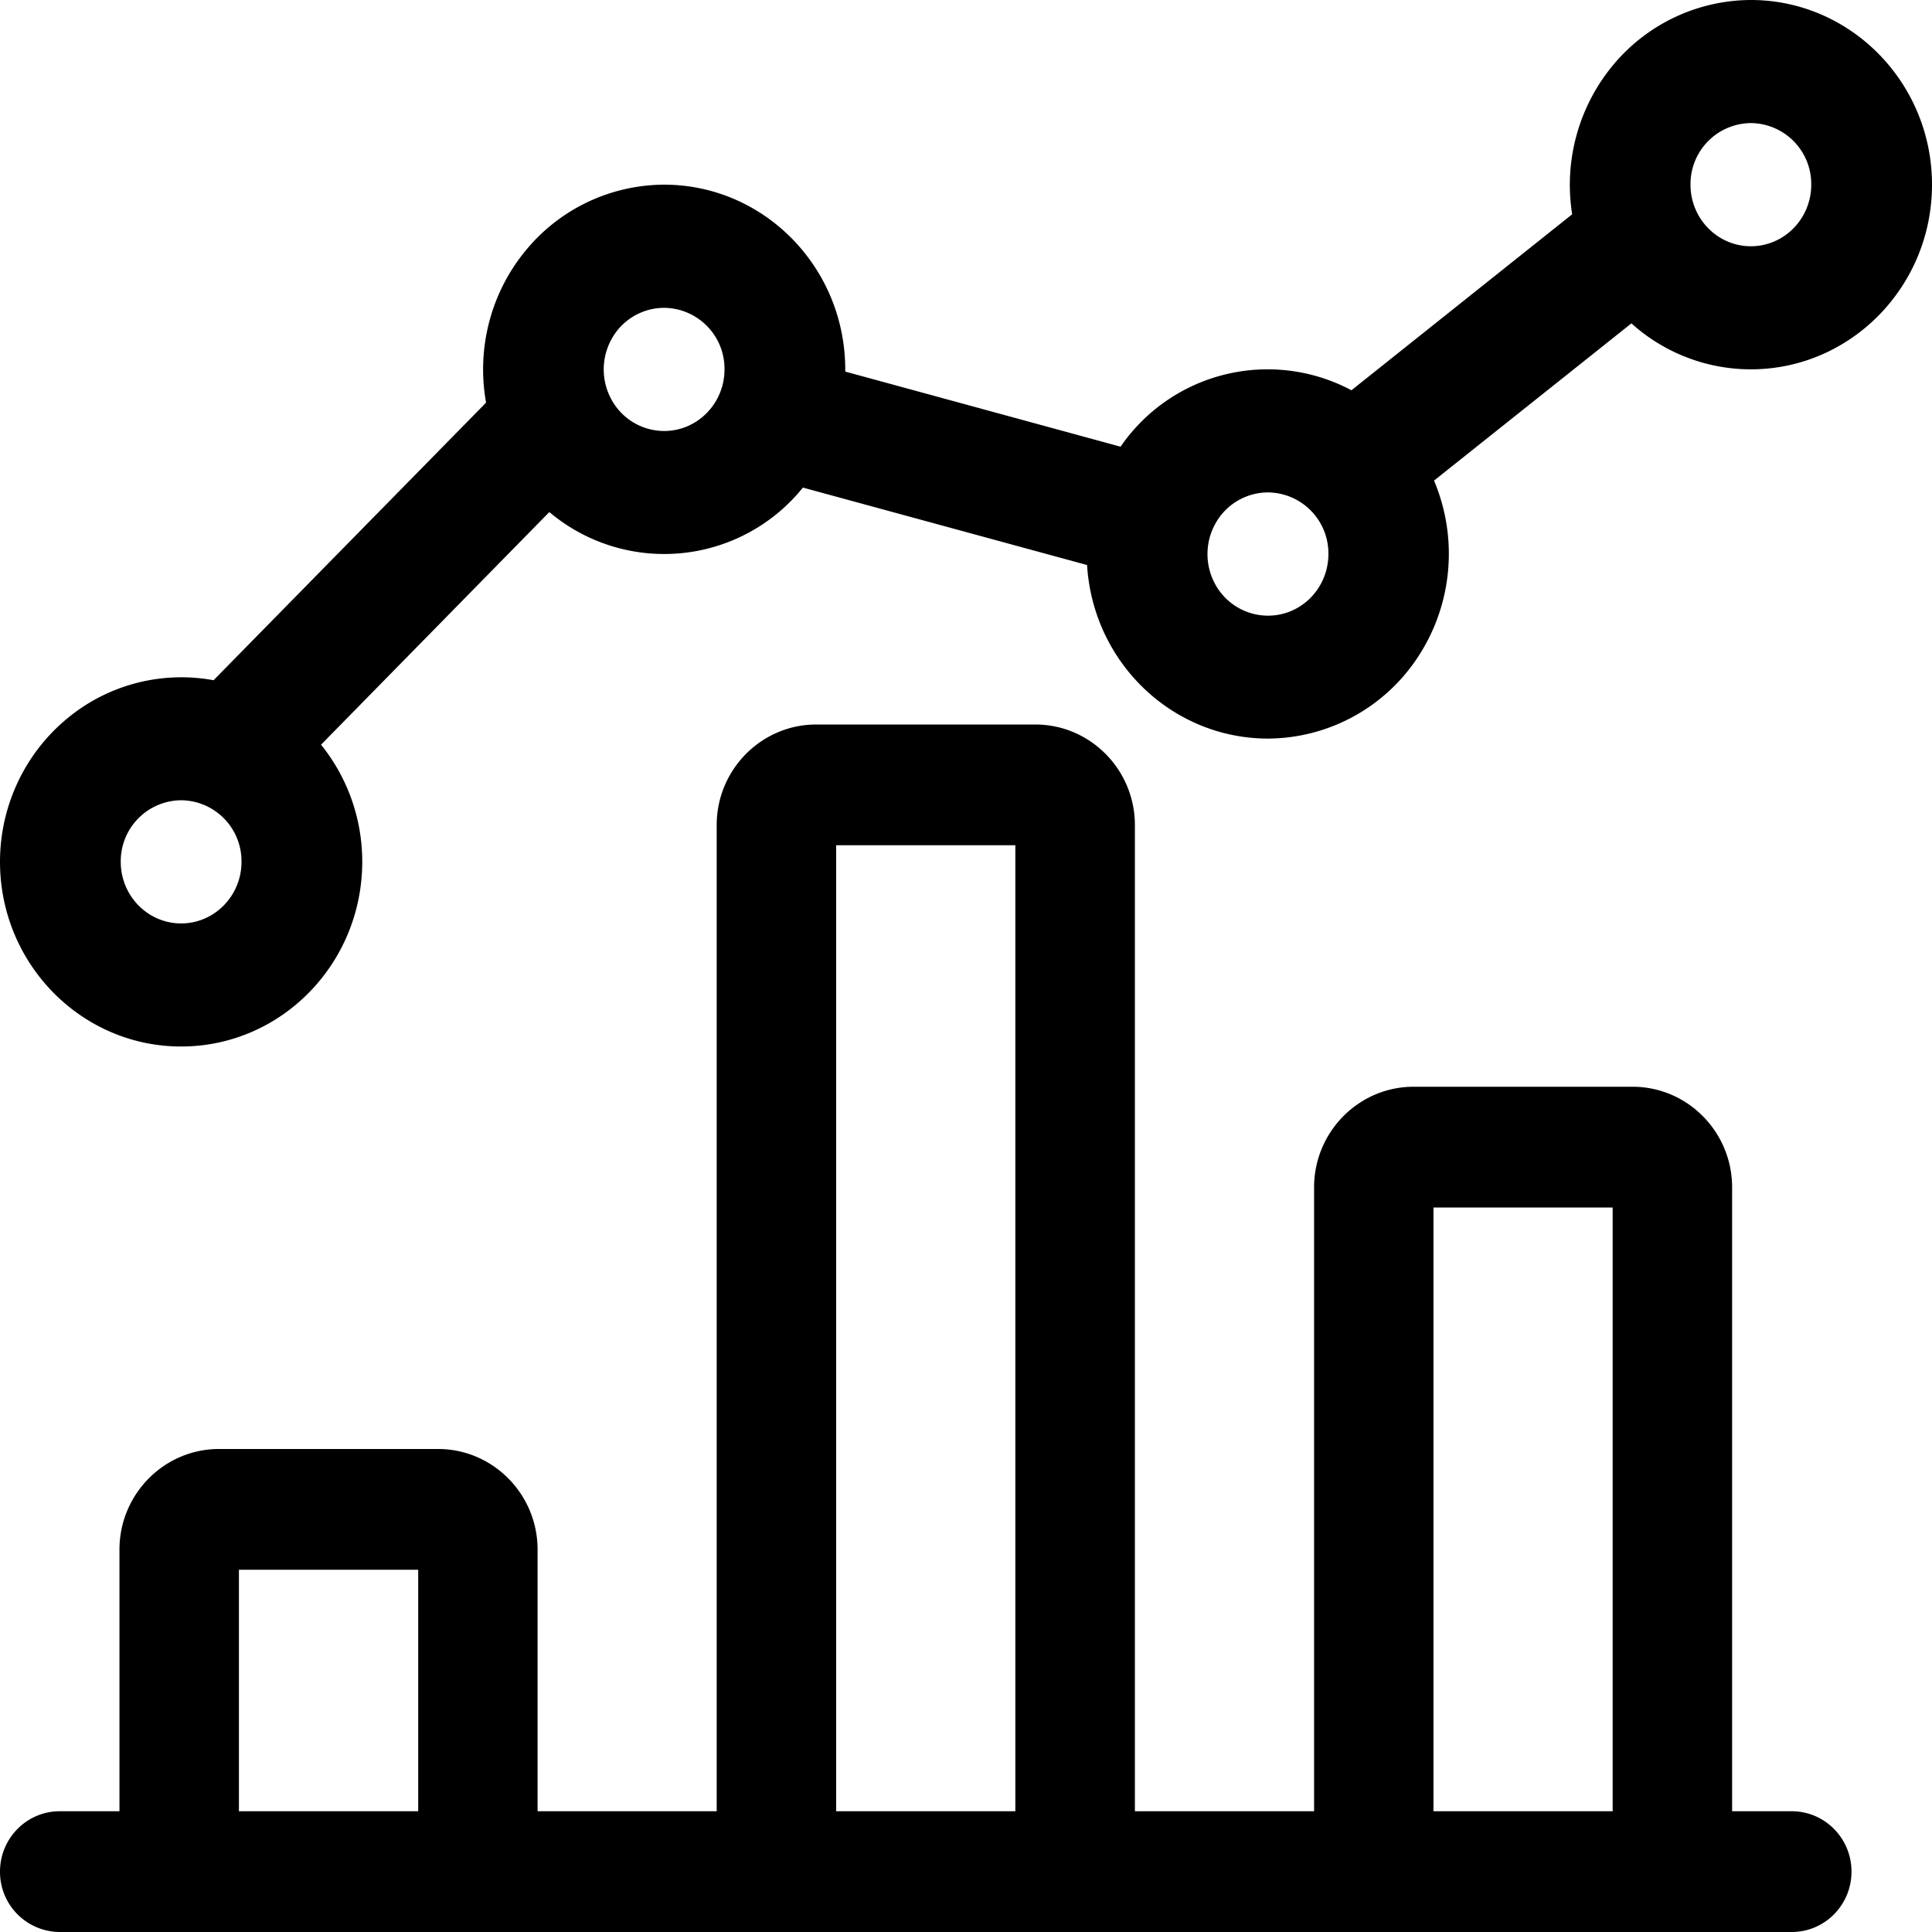
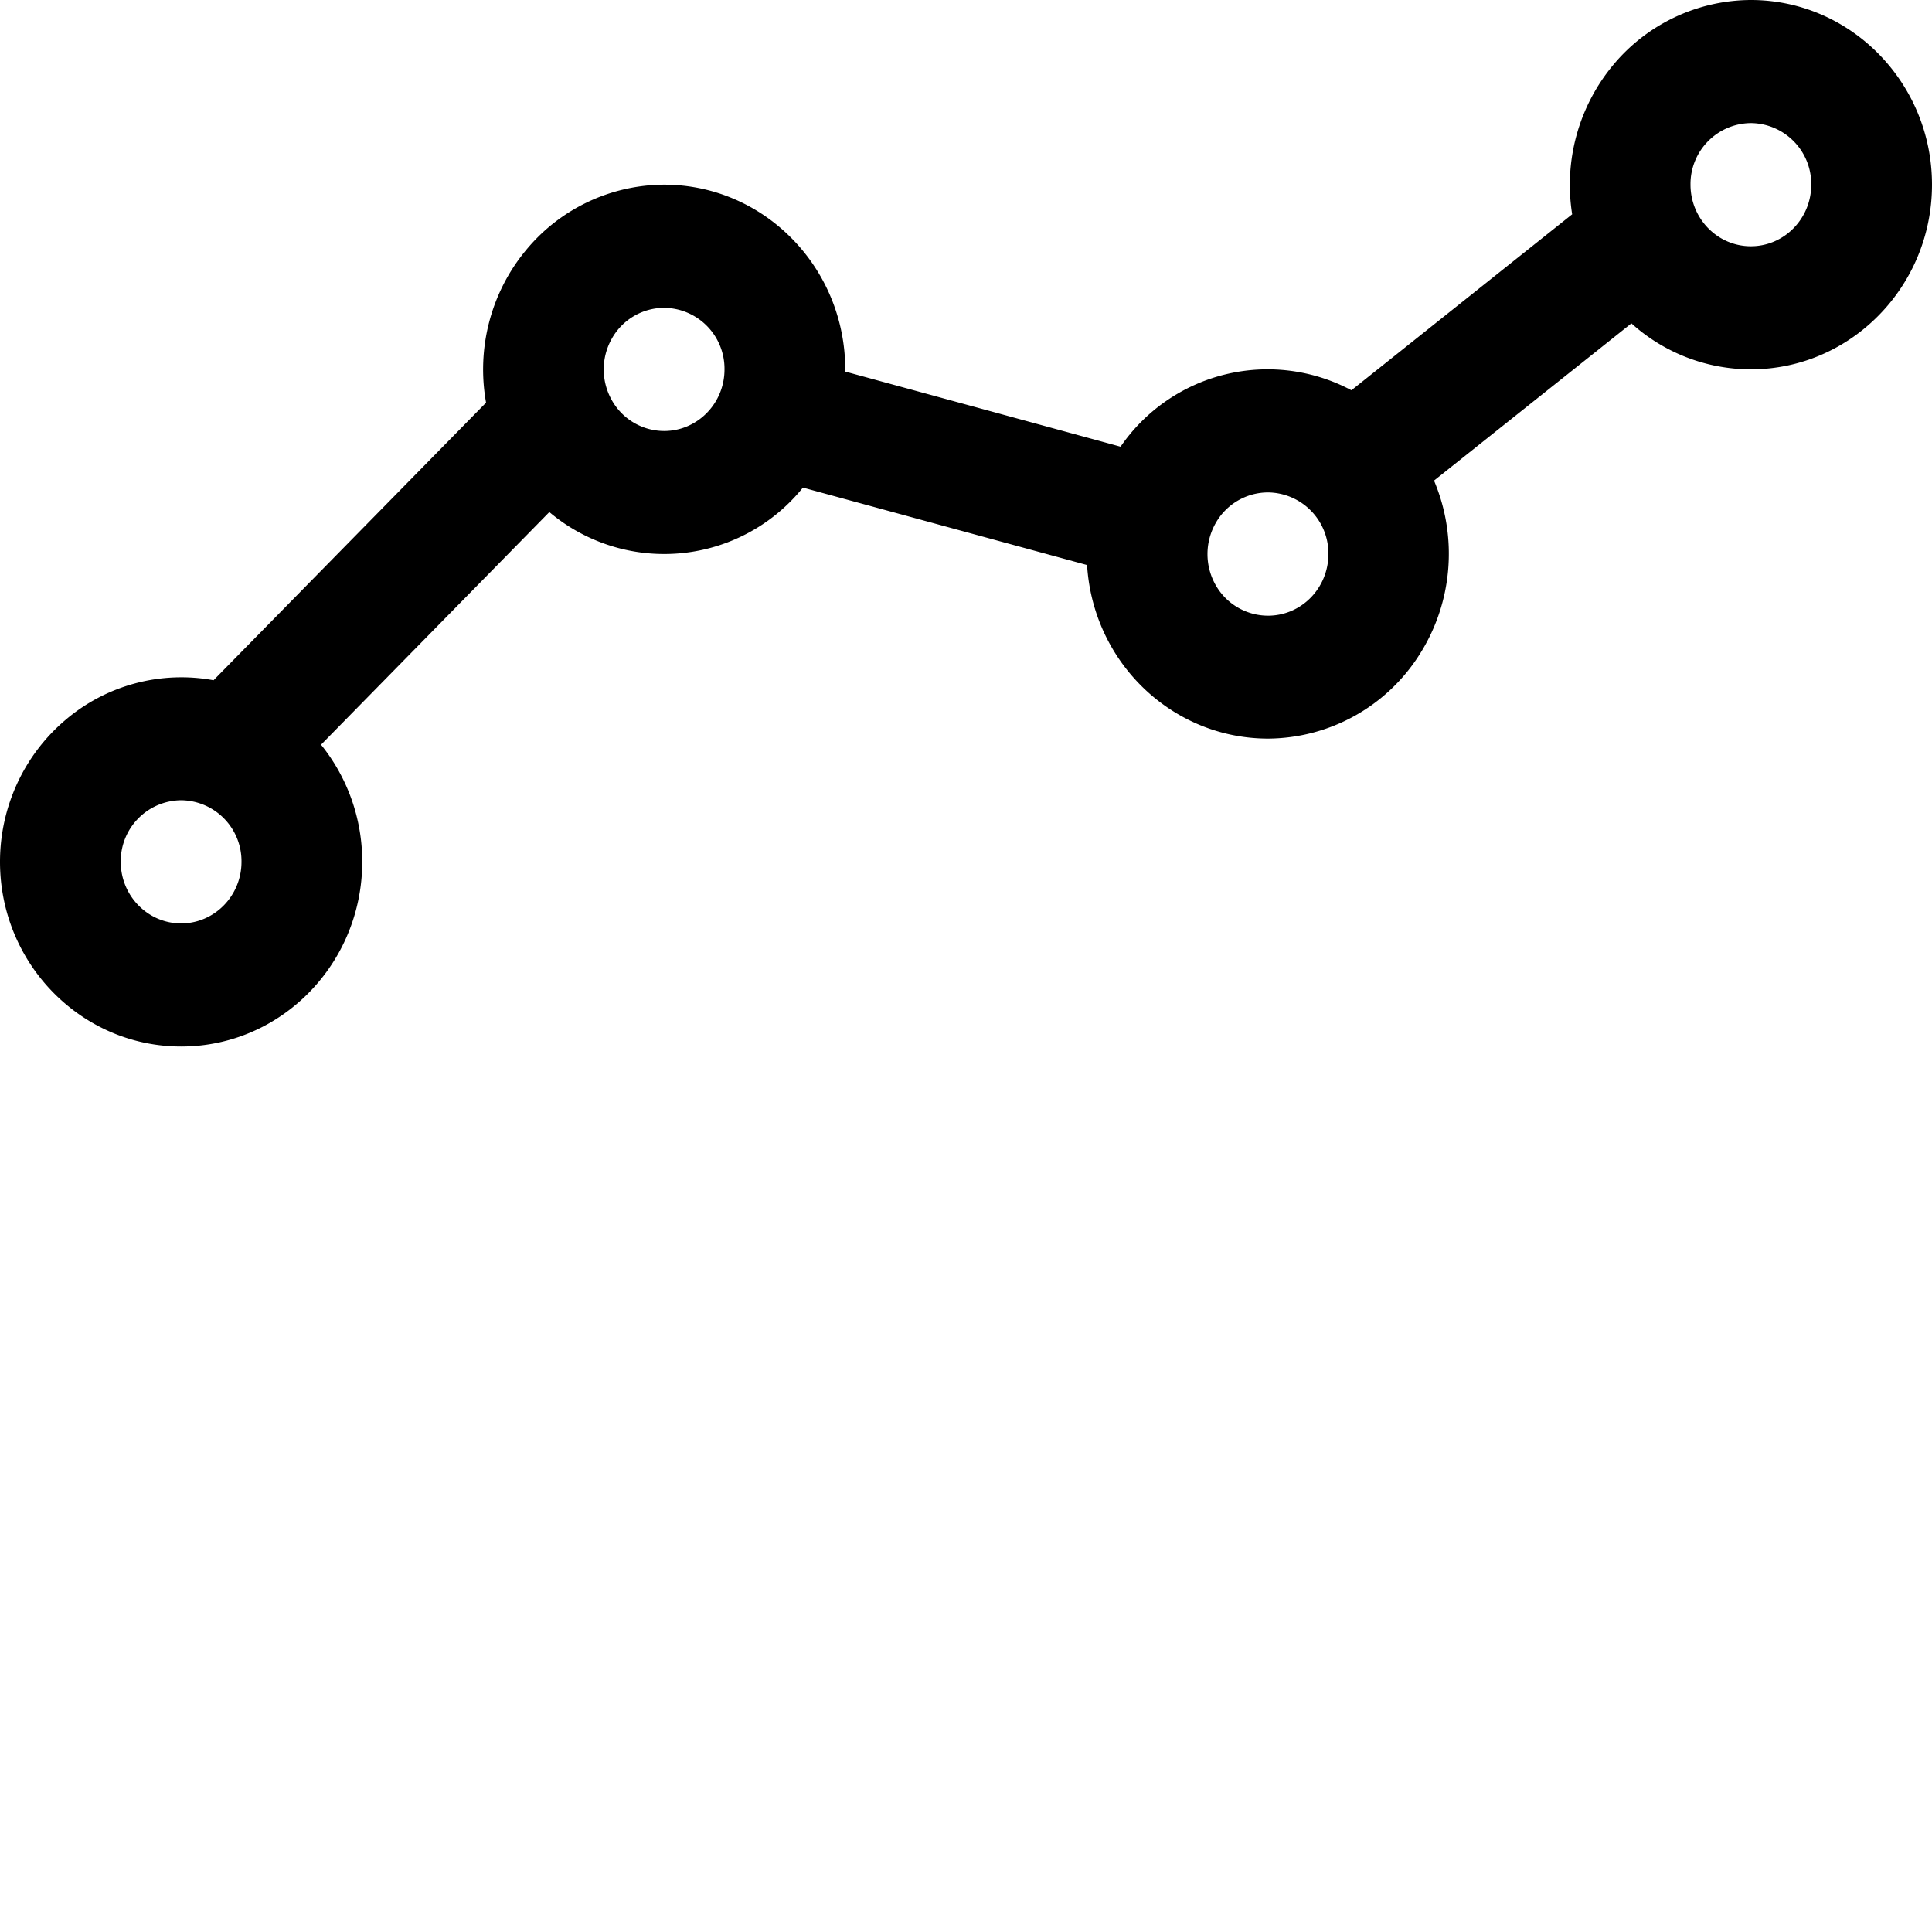
<svg xmlns="http://www.w3.org/2000/svg" fill="currentColor" viewBox="0 0 24 24" role="img">
-   <path d="M.742 24A.746.746 0 0 1 0 23.25c0-.414.332-.75.742-.75h.742v-3.25c0-.689.555-1.25 1.236-1.25h2.722c.681 0 1.236.561 1.236 1.25v3.25h2.225V10.25c0-.689.555-1.25 1.237-1.25h2.721c.682 0 1.237.561 1.237 1.25V22.5h2.226v-7.75c0-.688.554-1.249 1.234-1.25h2.723c.681 0 1.236.561 1.236 1.25v7.75h.741c.41 0 .742.336.742.75s-.332.75-.742.75H.742zm19.291-1.5V15h-2.226v7.5h2.226zm-7.42 0v-12h-2.226v12h2.227zm-7.418 0v-3H2.968v3h2.227z" />
  <path d="M2.25 13C1.009 13 0 11.971 0 10.706c0-.68.297-1.324.81-1.76a2.22 2.22 0 0 1 1.843-.496l3.385-3.448c-.12-.67.058-1.359.485-1.881a2.235 2.235 0 0 1 1.727-.827c1.242.001 2.248 1.027 2.25 2.294v.028l3.42.933a2.216 2.216 0 0 1 2.868-.701l2.742-2.186a2.329 2.329 0 0 1 .508-1.853A2.235 2.235 0 0 1 21.75 0C22.99 0 24 1.029 24 2.294c0 1.265-1.009 2.294-2.25 2.294a2.216 2.216 0 0 1-1.484-.571L17.814 5.97c.3.71.23 1.524-.186 2.17a2.241 2.241 0 0 1-1.878 1.035c-1.189-.002-2.172-.945-2.246-2.156l-3.53-.962a2.213 2.213 0 0 1-3.15.304l-2.836 2.89c.329.407.512.919.512 1.454C4.499 11.973 3.492 13 2.25 13zm0-3.059a.757.757 0 0 0-.75.765c0 .422.336.765.75.765s.75-.343.75-.765a.757.757 0 0 0-.75-.765zm13.5-3.824a.748.748 0 0 0-.65.384.779.779 0 0 0 .001.766.748.748 0 0 0 .651.381c.415 0 .75-.343.75-.766a.758.758 0 0 0-.752-.765zm-7.5-2.293a.747.747 0 0 0-.65.383.778.778 0 0 0 0 .764.747.747 0 0 0 .65.383c.414 0 .75-.343.75-.765a.757.757 0 0 0-.75-.765zm13.5-2.295a.757.757 0 0 0-.75.765c0 .422.336.765.75.765s.75-.343.75-.765a.757.757 0 0 0-.75-.765z" />
</svg>